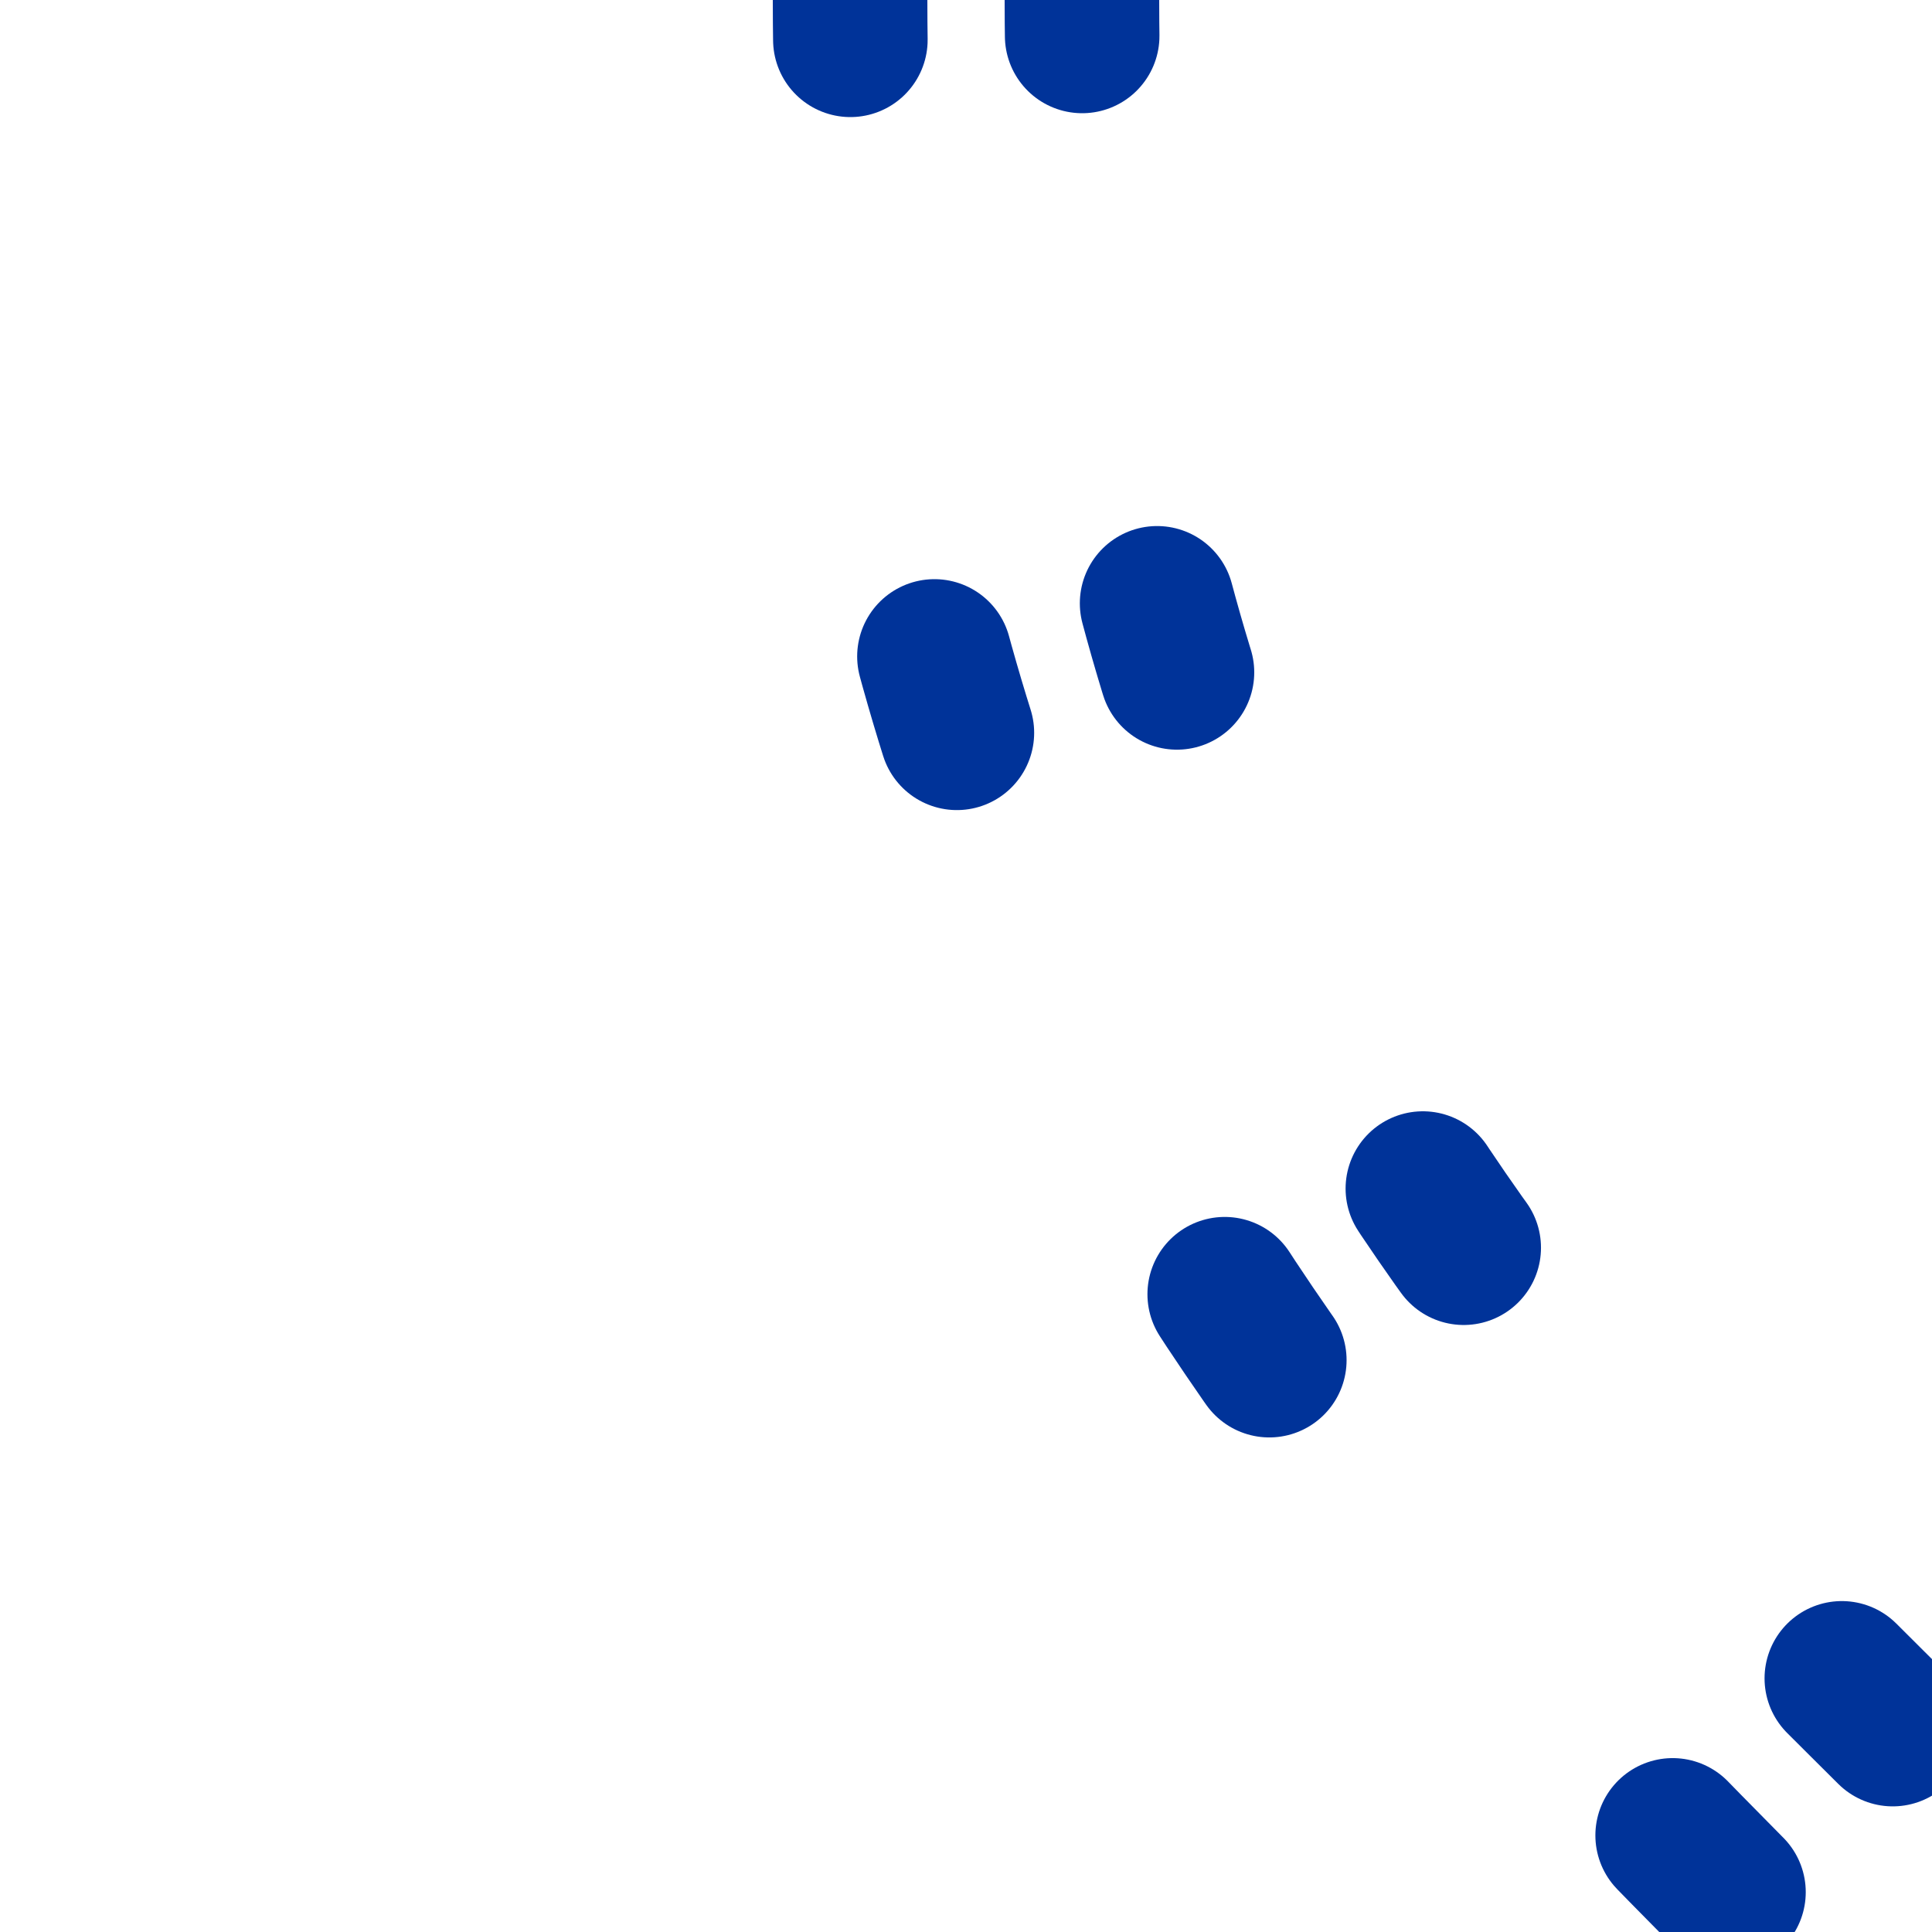
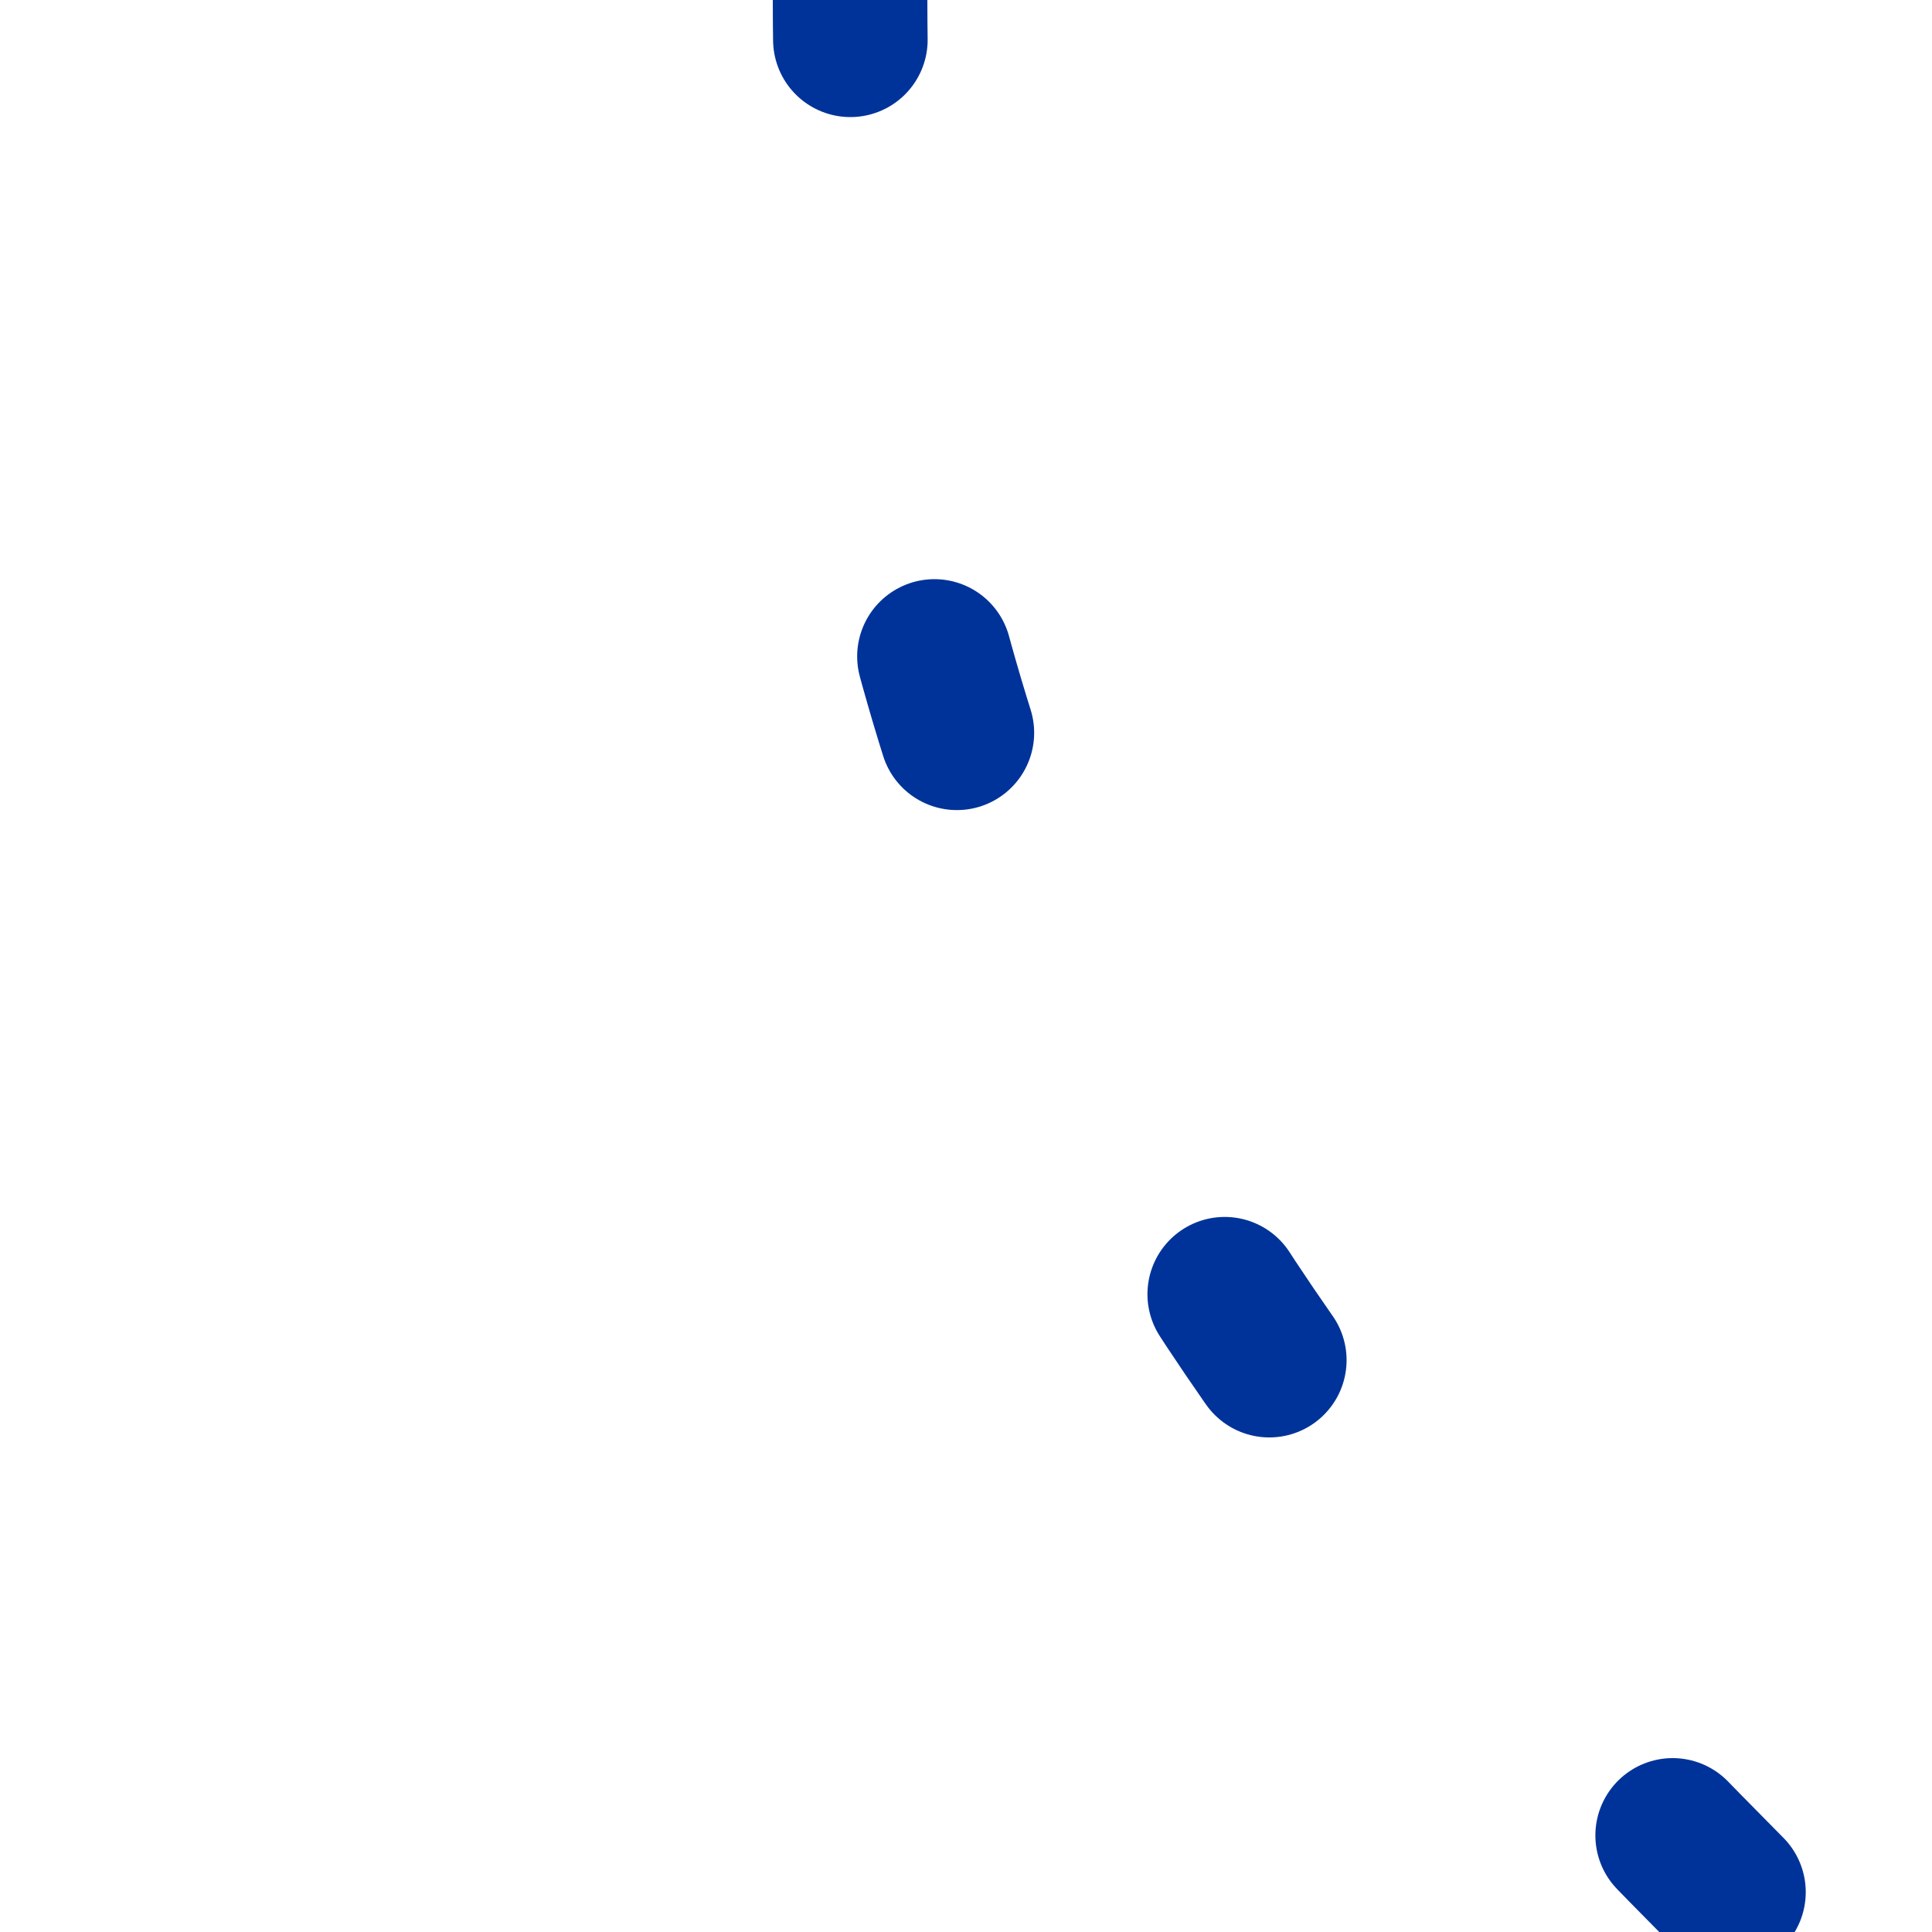
<svg xmlns="http://www.w3.org/2000/svg" width="500" height="500">
  <title>Interrupted line in tunnel to 2nd corner, set "u"</title>
  <g stroke="#003399" stroke-width="40" fill="none" stroke-linecap="round">
-     <path d="M 280,-9.3 V 0 C 280,250 410,367.6 500,457.6 L 542.4,500" stroke-dasharray="18.6,148.5" />
    <path d="M 220,-10.3 V 0 C 220,250 344.6,387 457.6,500 L 500,542.4" stroke-dasharray="20.6,161.5" />
  </g>
</svg>